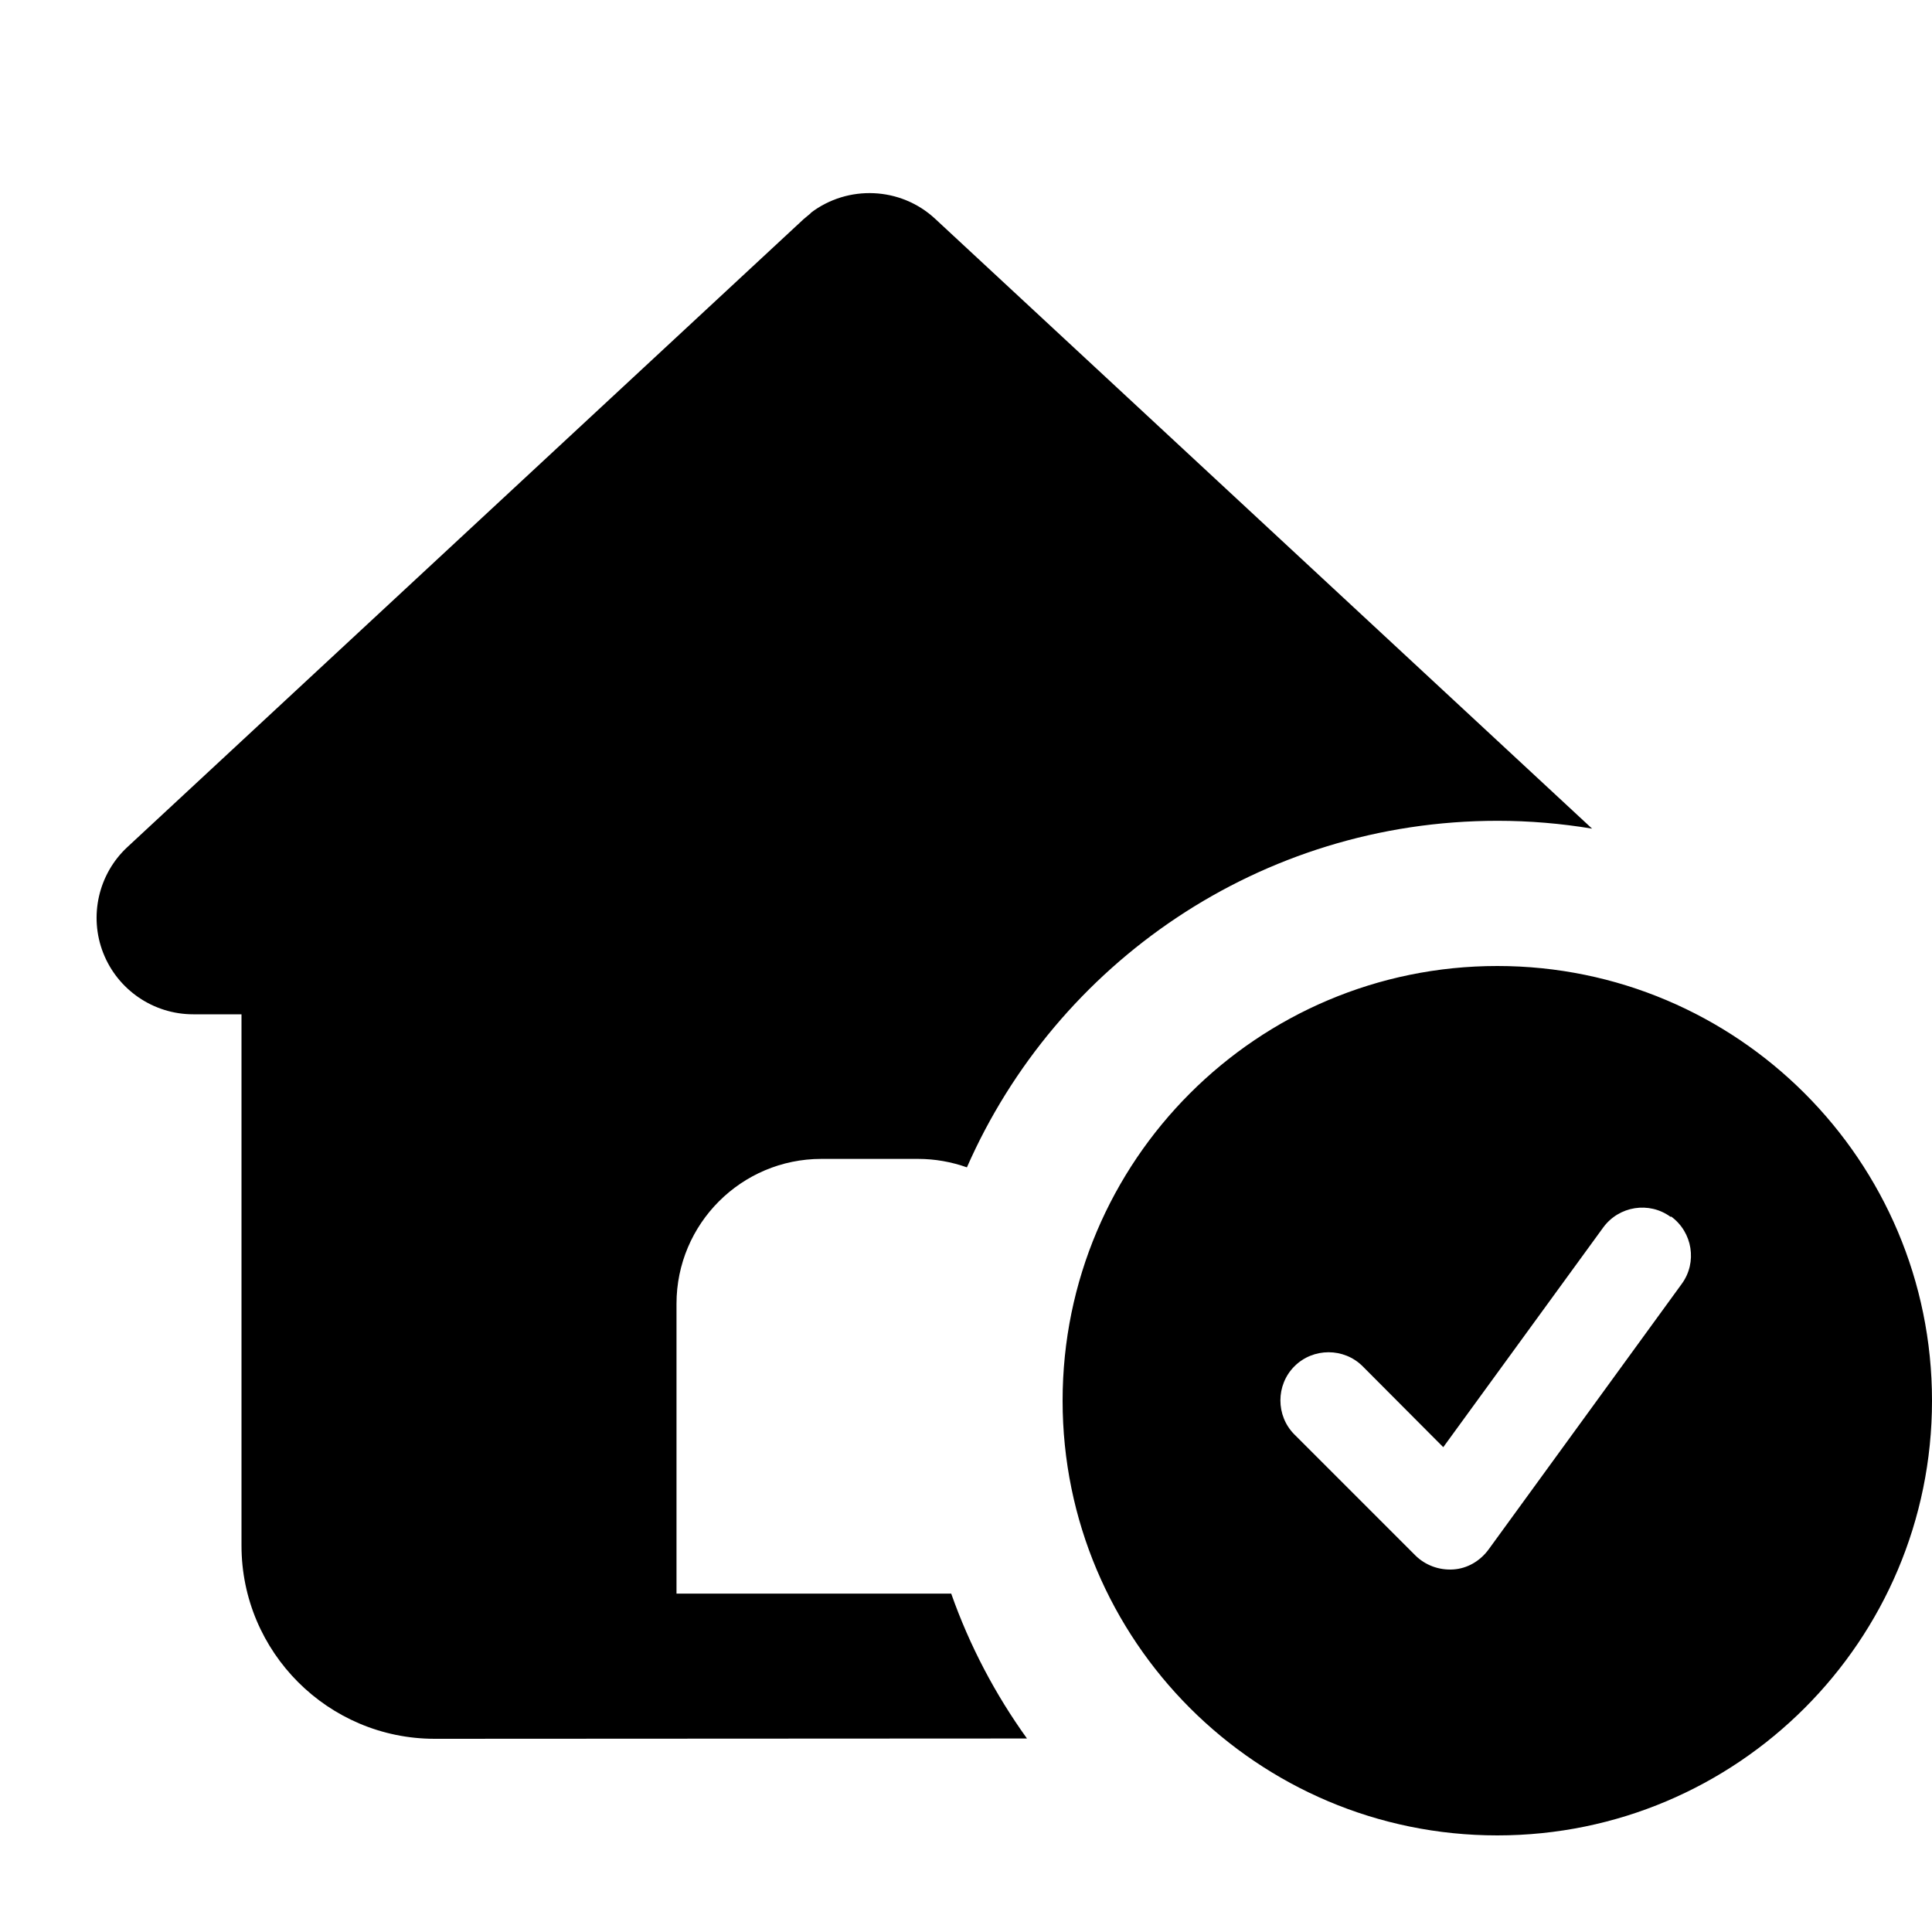
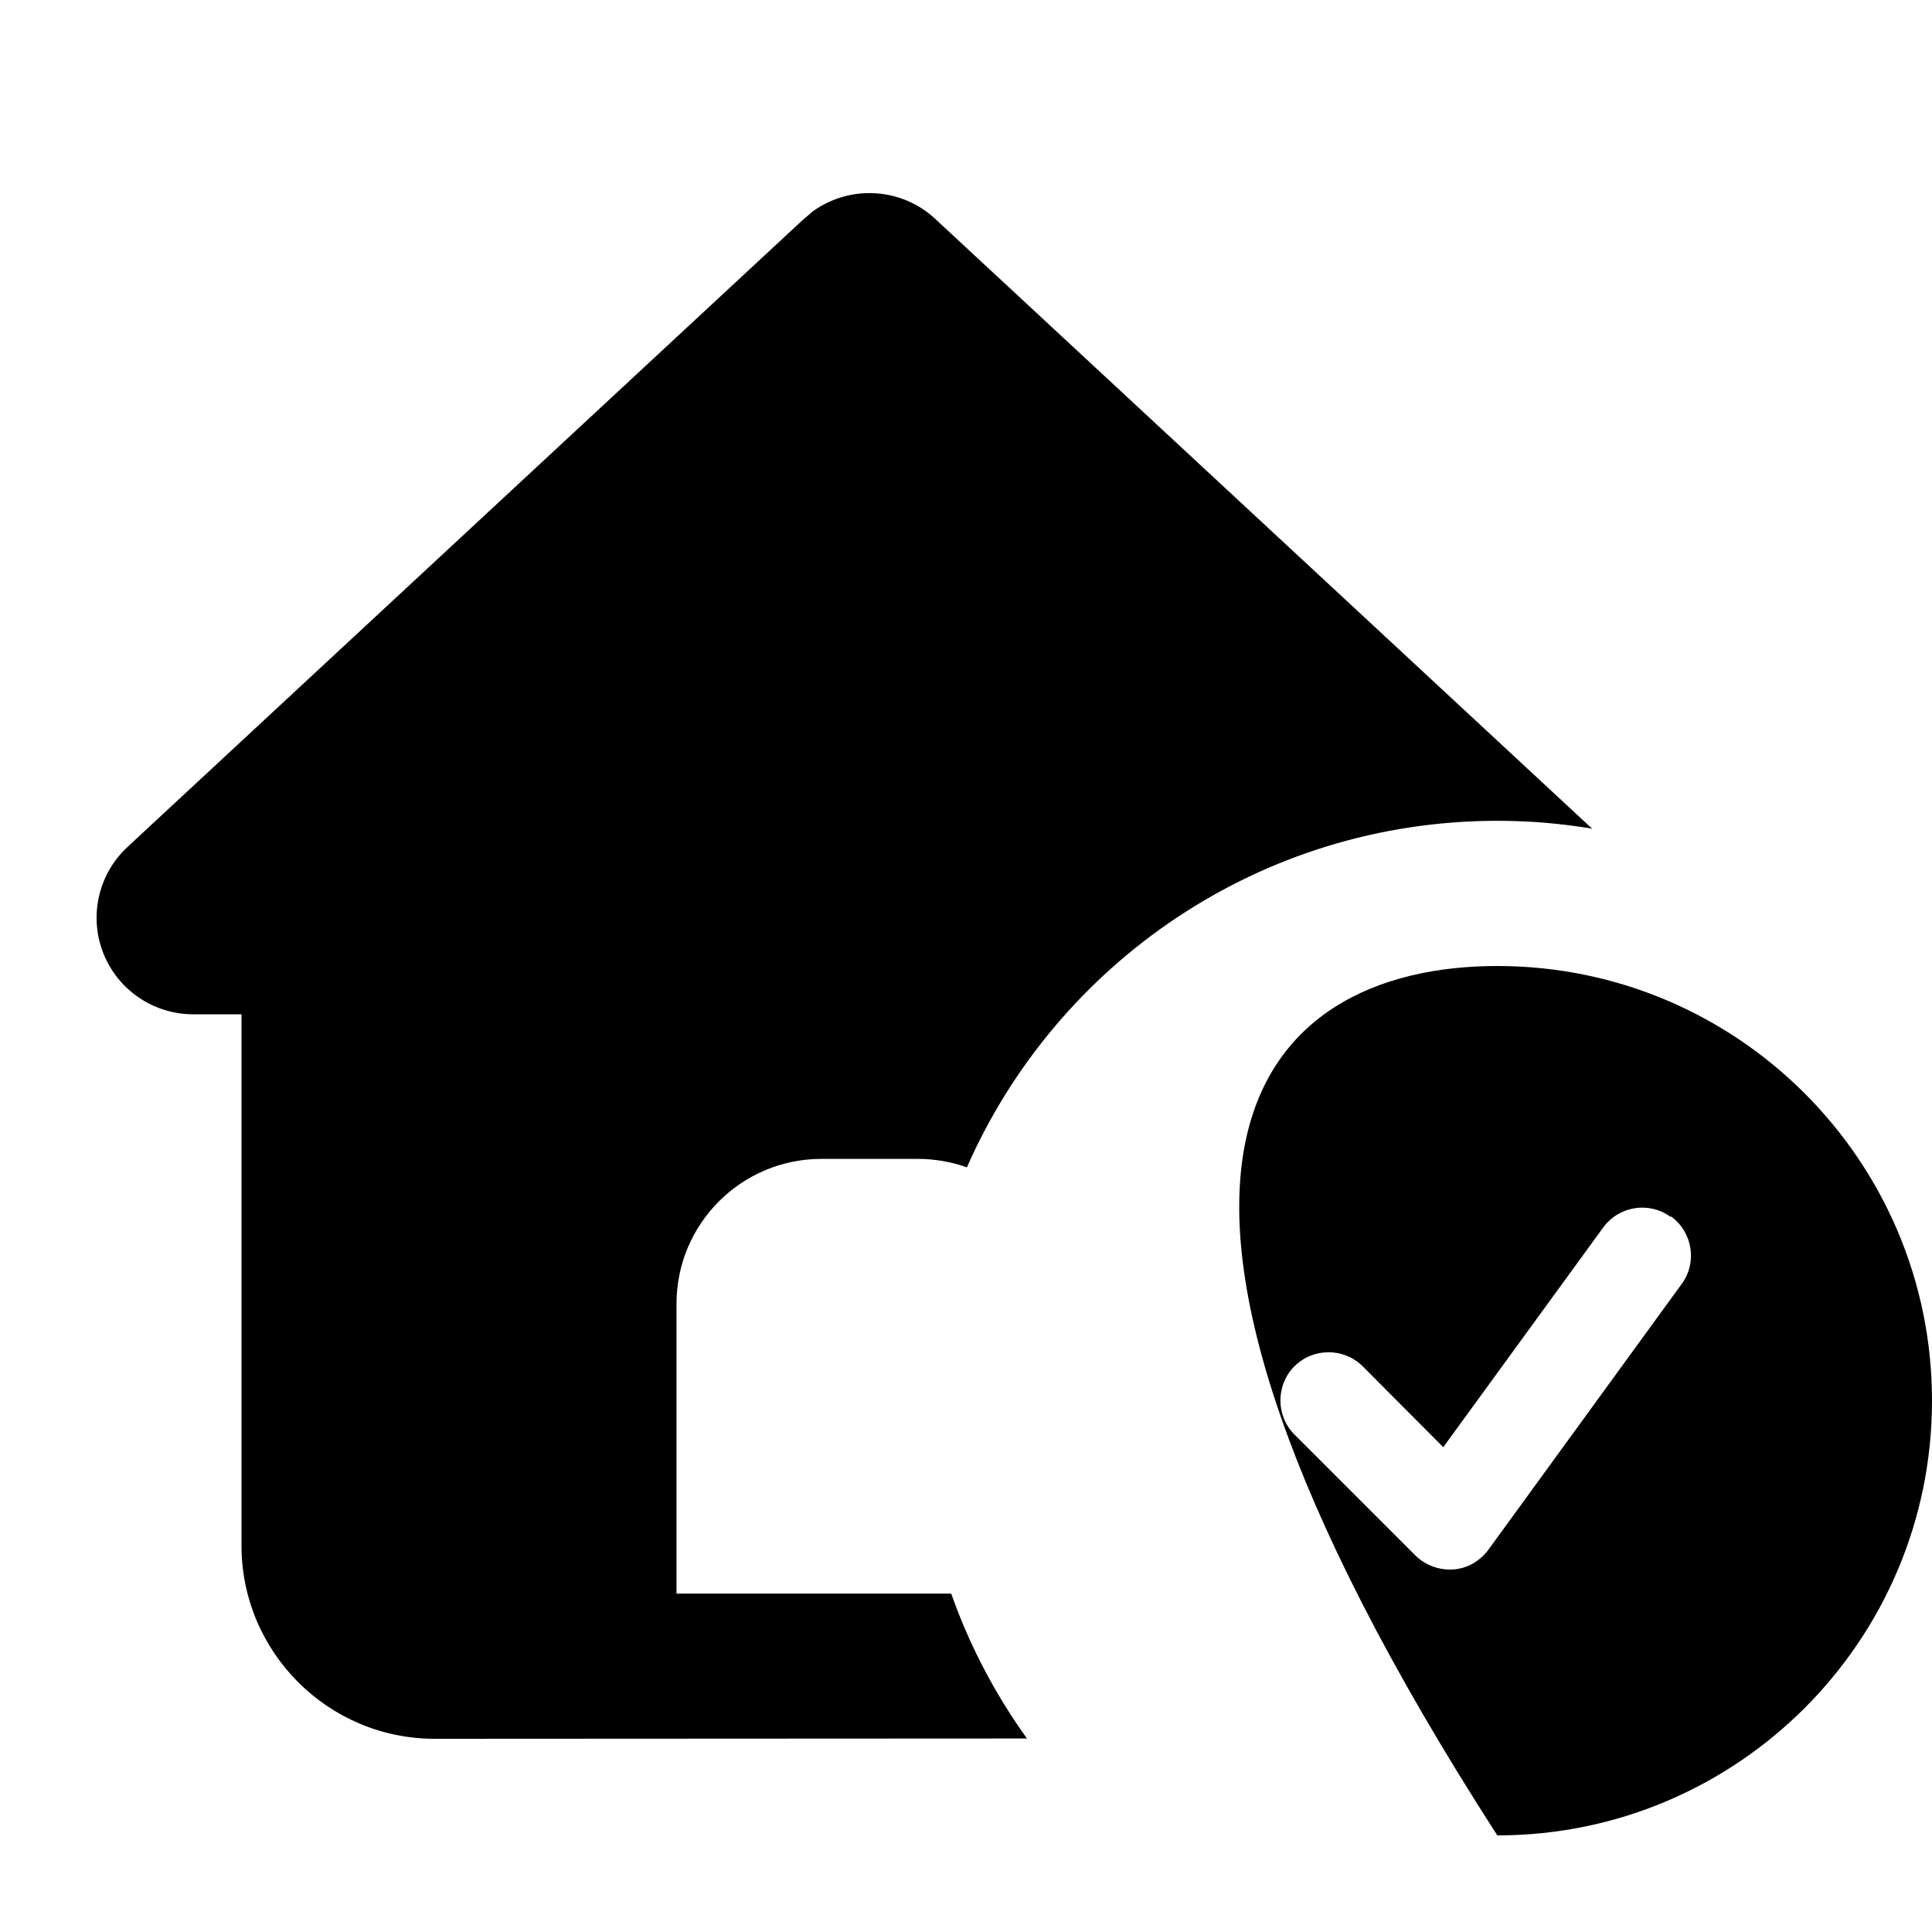
<svg xmlns="http://www.w3.org/2000/svg" viewBox="0 0 640 640">
-   <path fill="currentColor" d="M496 608C416.5 608 352 543.5 352 464C352 384.5 416.5 320 496 320C575.5 320 640 384.5 640 464C640 543.5 575.5 608 496 608zM268.6 70.5C280.8 61.2 298.3 61.8 309.8 72.5L527.4 274.5C517.2 272.8 506.7 271.9 496.1 271.9C417.5 271.9 350 319.1 320.3 386.7C315.2 384.9 309.8 383.9 304.1 383.9L272.1 383.9C245.6 383.9 224.1 405.4 224.1 431.9L224.1 527.9L315.1 527.9C321.2 545.2 329.7 561.3 340.2 575.9L144 576C108.7 576 80 547.3 80 512L80 336L64 336C50.8 336 39 327.9 34.2 315.7C29.4 303.5 32.6 289.5 42.2 280.6L266.2 72.6L268.6 70.6zM553.4 403.1C546.3 397.9 536.3 399.5 531.1 406.6L478.1 479.4L451.4 452.6C445.2 446.4 435 446.4 428.8 452.6C422.6 458.8 422.6 469 428.8 475.2L468.8 515.2C472.1 518.5 476.7 520.2 481.4 519.9C486.1 519.6 490.3 517.1 493.1 513.3L557.1 425.3C562.3 418.2 560.7 408.2 553.6 403z" />
+   <path fill="currentColor" d="M496 608C352 384.5 416.5 320 496 320C575.5 320 640 384.5 640 464C640 543.5 575.5 608 496 608zM268.6 70.5C280.8 61.2 298.3 61.8 309.8 72.5L527.4 274.5C517.2 272.8 506.7 271.9 496.1 271.9C417.5 271.9 350 319.1 320.3 386.7C315.2 384.9 309.8 383.9 304.1 383.9L272.1 383.9C245.6 383.9 224.1 405.4 224.1 431.9L224.1 527.9L315.1 527.9C321.2 545.2 329.7 561.3 340.2 575.9L144 576C108.7 576 80 547.3 80 512L80 336L64 336C50.8 336 39 327.9 34.2 315.7C29.4 303.5 32.6 289.5 42.2 280.6L266.2 72.6L268.6 70.6zM553.4 403.1C546.3 397.9 536.3 399.5 531.1 406.6L478.1 479.4L451.4 452.6C445.2 446.4 435 446.4 428.8 452.6C422.6 458.8 422.6 469 428.8 475.2L468.8 515.2C472.1 518.5 476.7 520.2 481.4 519.9C486.1 519.6 490.3 517.1 493.1 513.3L557.1 425.3C562.3 418.2 560.7 408.2 553.6 403z" />
</svg>